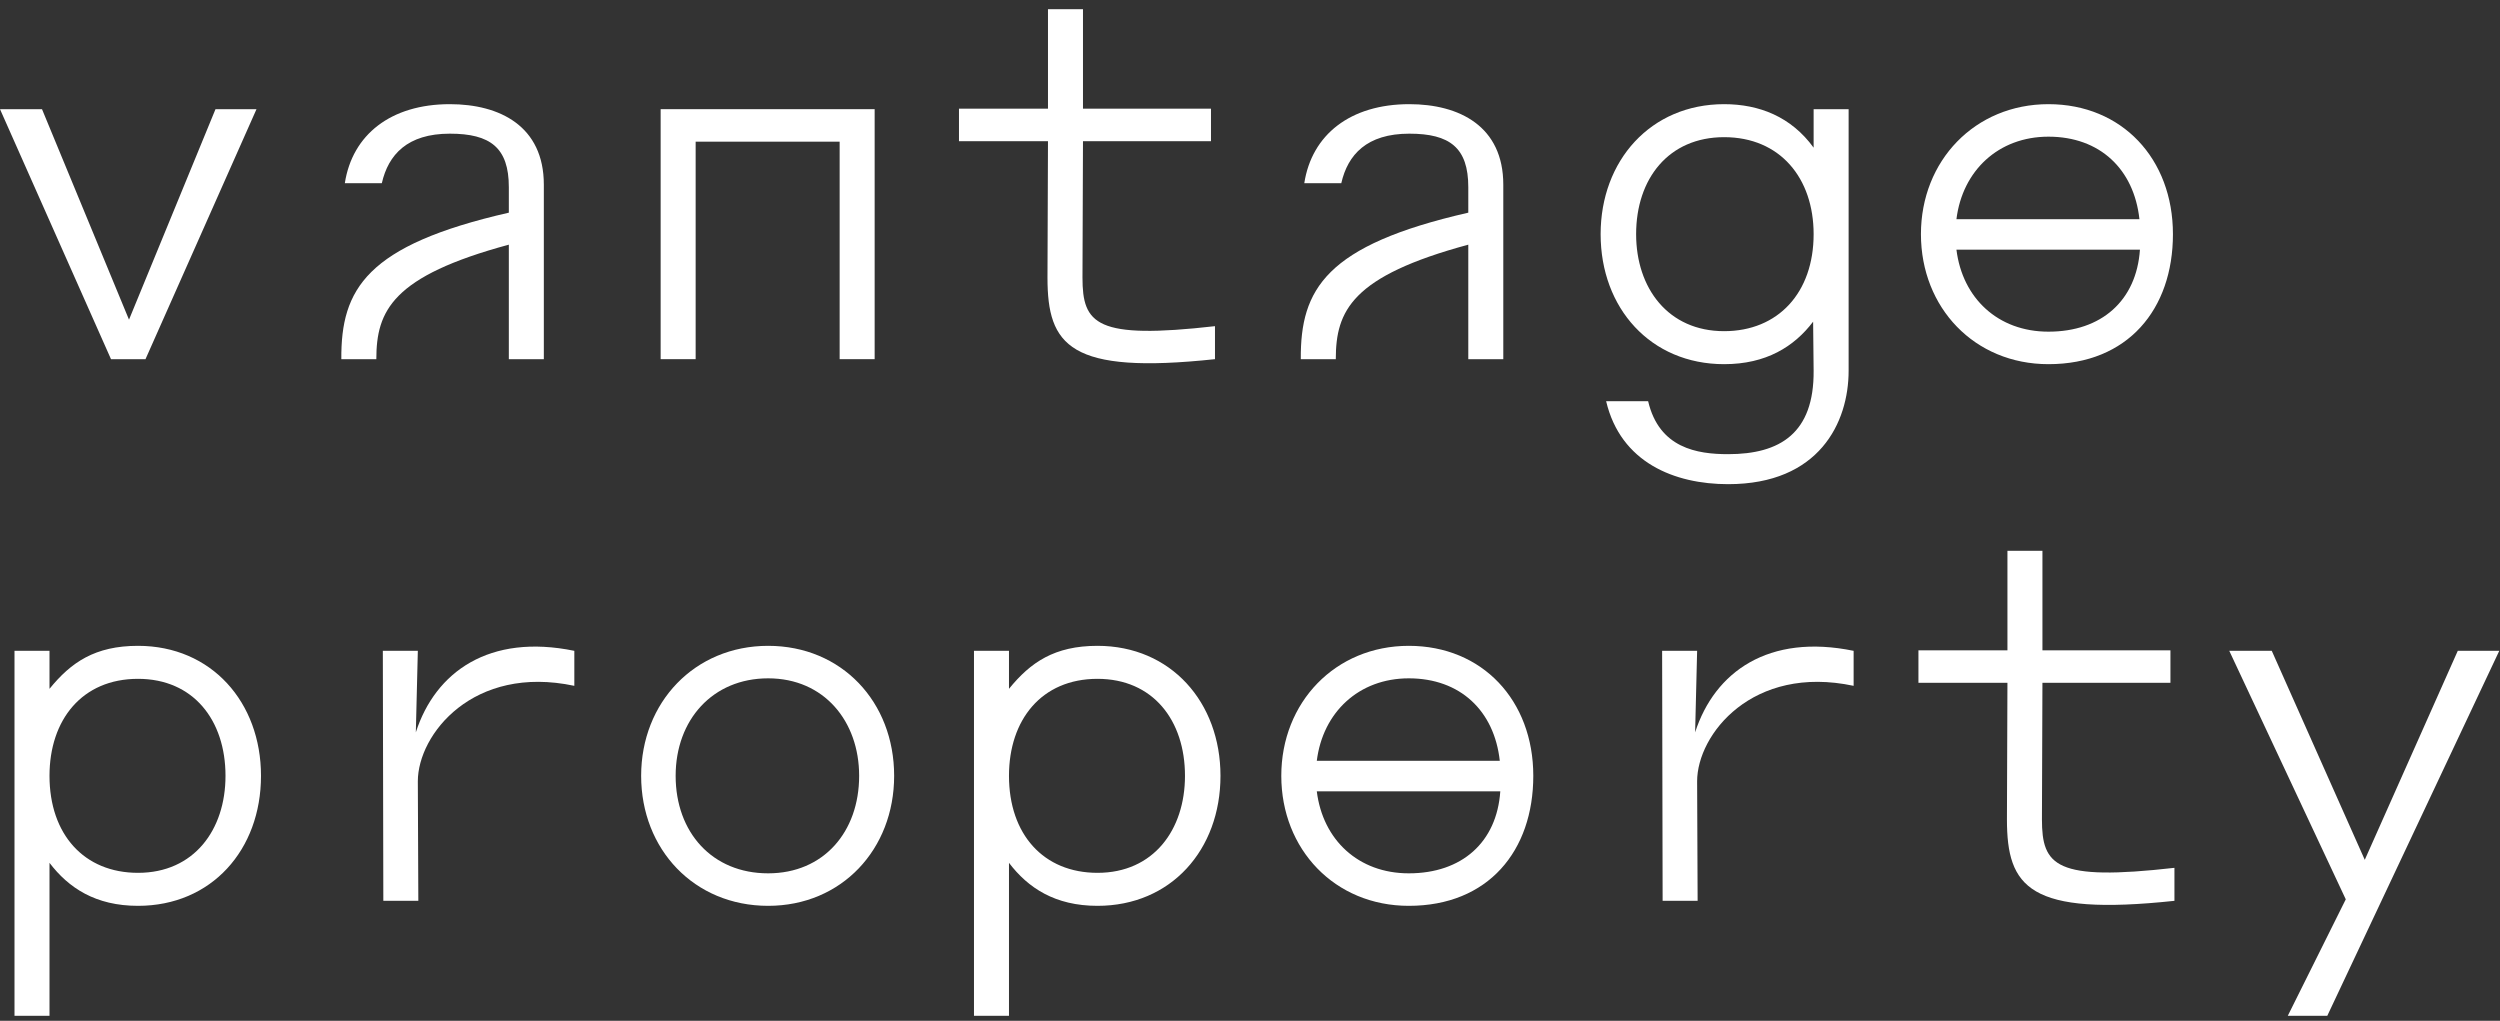
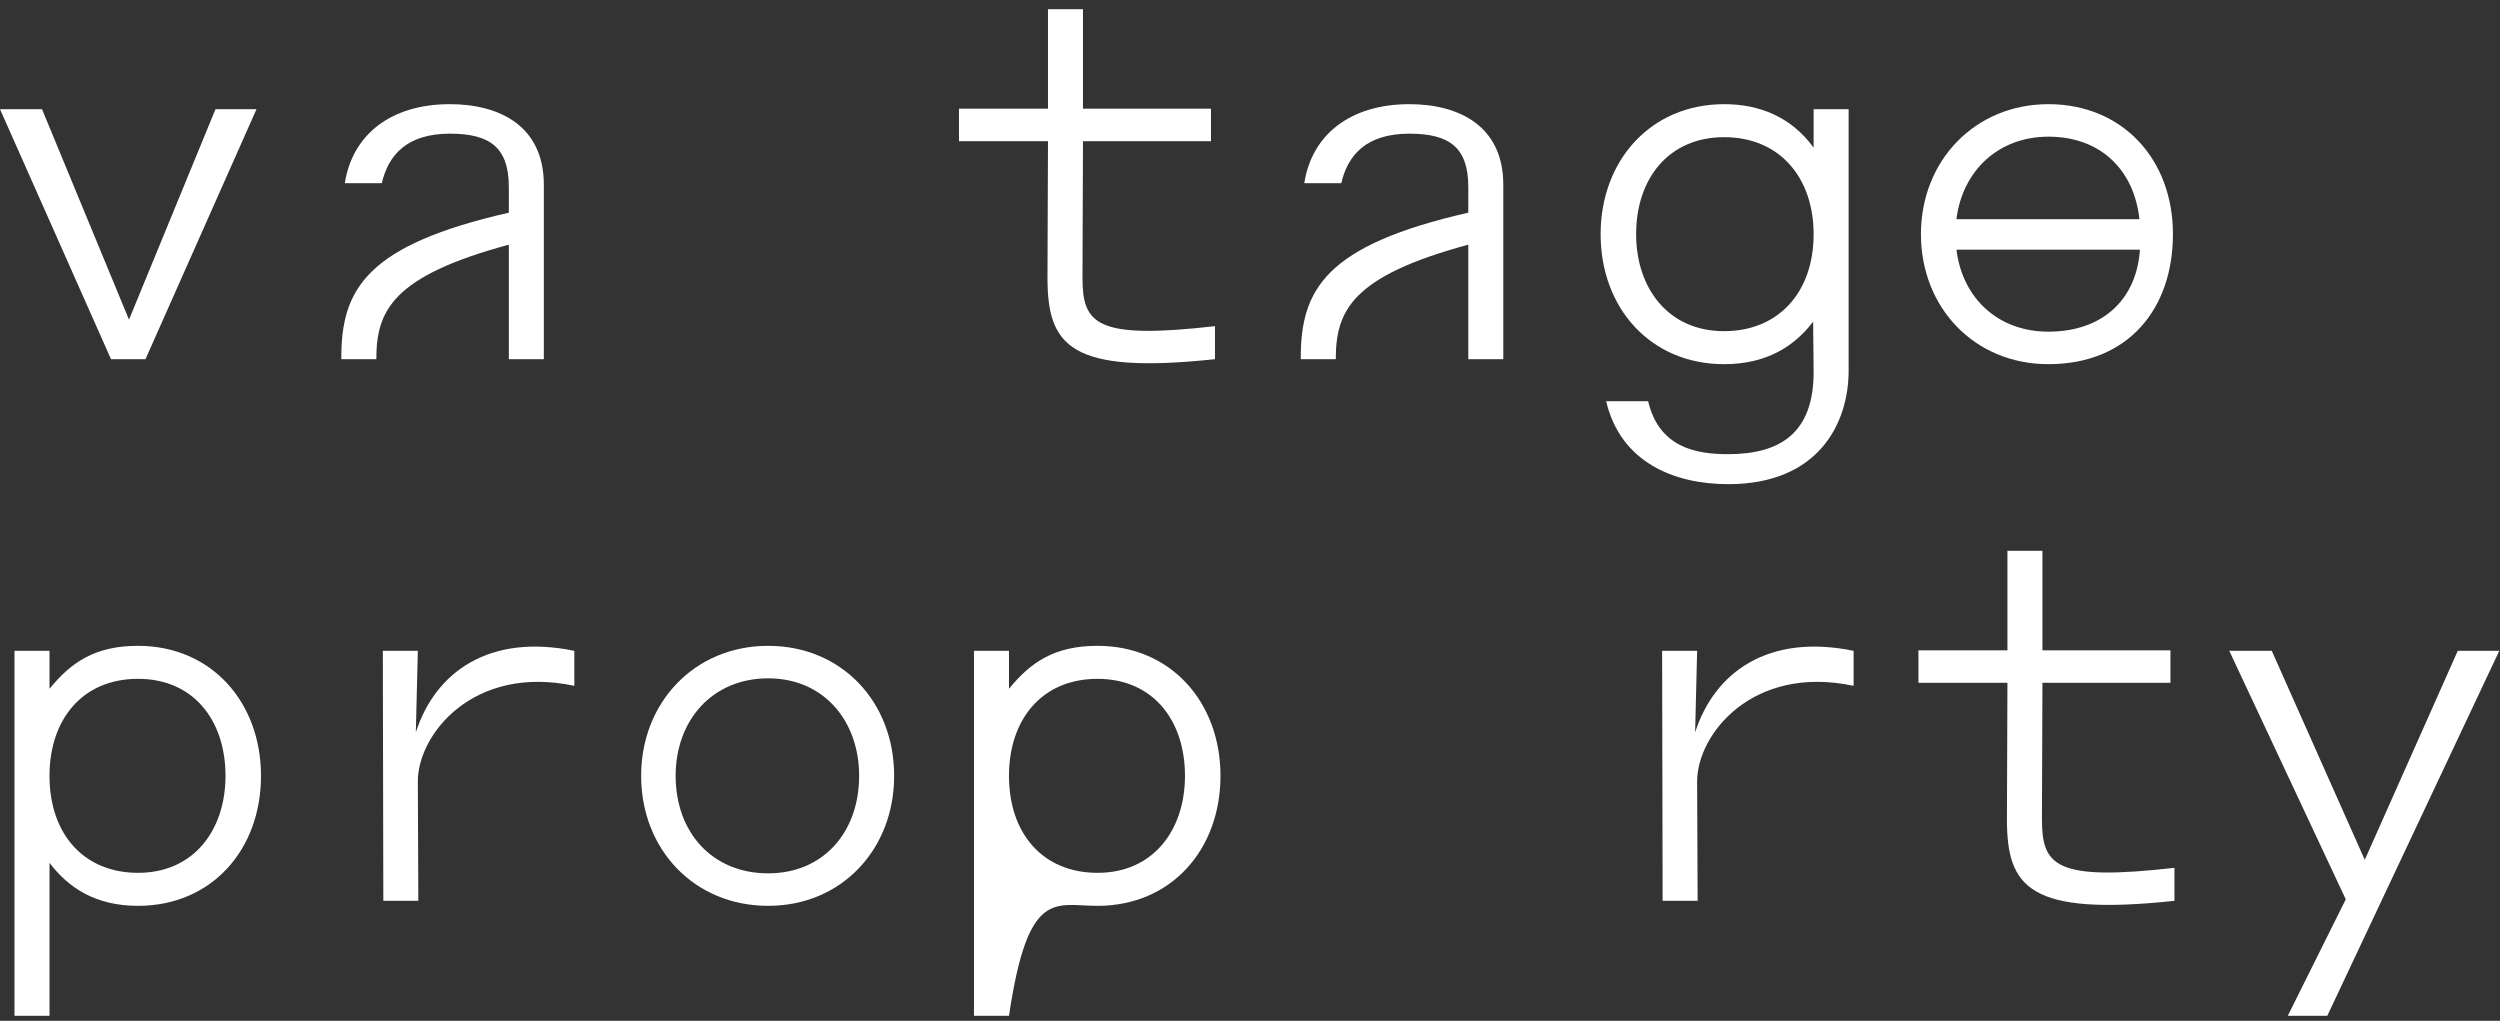
<svg xmlns="http://www.w3.org/2000/svg" width="120" height="49" viewBox="0 0 120 49" fill="none">
  <rect x="0" y="0" width="120" height="49" fill="#333333" stroke="none" />
  <path d="M12.312 5.24H10.344L6.192 15.344L2.016 5.24H0L5.328 17.24H6.984L12.312 5.24Z" fill="white" />
  <path d="M21.592 5C18.76 5 16.912 6.464 16.552 8.792H18.328C18.64 7.424 19.552 6.416 21.592 6.416C23.536 6.416 24.424 7.088 24.424 8.984V10.208C17.584 11.768 16.36 13.88 16.384 17.24H18.064C18.064 14.912 18.832 13.256 24.424 11.744V17.24H26.104V8.864C26.104 6.056 23.992 5 21.592 5Z" fill="white" />
-   <path d="M41.983 5.24H31.711V17.24H33.391V6.8H40.303V17.24H41.983V5.24Z" fill="white" />
  <path d="M51.959 13.328L51.983 6.776H58.127V5.216H51.983V0.44H50.303V5.216H46.031V6.776H50.303L50.279 13.328C50.279 16.592 51.335 17.984 58.319 17.24V15.656C52.607 16.304 51.959 15.56 51.959 13.328Z" fill="white" />
  <path d="M67.646 5C64.814 5 62.966 6.464 62.606 8.792H64.382C64.694 7.424 65.606 6.416 67.646 6.416C69.59 6.416 70.478 7.088 70.478 8.984V10.208C63.638 11.768 62.414 13.88 62.438 17.24H64.118C64.118 14.912 64.886 13.256 70.478 11.744V17.24H72.158V8.864C72.158 6.056 70.046 5 67.646 5Z" fill="white" />
  <path d="M76.83 11.24C76.83 14.792 79.23 17.48 82.758 17.48C84.774 17.48 86.118 16.64 87.03 15.44L87.054 17.792C87.078 20.792 85.446 21.8 82.95 21.8C81.462 21.8 79.638 21.512 79.11 19.256H77.094C77.79 22.208 80.382 23.24 82.95 23.24C87.318 23.24 88.734 20.288 88.734 17.792V5.24H87.054V7.088C85.974 5.6 84.438 5 82.758 5C79.23 5 76.83 7.712 76.83 11.24ZM78.534 11.24C78.534 8.576 80.094 6.584 82.758 6.584C85.446 6.584 87.054 8.552 87.054 11.24C87.054 14.048 85.35 15.896 82.758 15.896C80.07 15.896 78.534 13.832 78.534 11.24Z" fill="white" />
  <path d="M92.205 11.24C92.205 14.768 94.773 17.48 98.325 17.48C102.141 17.48 104.301 14.84 104.301 11.24C104.301 7.616 101.853 5 98.325 5C94.797 5 92.205 7.712 92.205 11.24ZM93.909 10.52C94.197 8.192 95.925 6.56 98.325 6.56C100.797 6.56 102.429 8.12 102.693 10.52H93.909ZM93.909 11.984H102.717C102.549 14.432 100.869 15.92 98.325 15.92C95.901 15.92 94.197 14.312 93.909 11.984Z" fill="white" />
  <path d="M6.624 31C4.56 31 3.408 31.792 2.376 33.064V31.24H0.696V48.76H2.376V41.416C3.288 42.616 4.584 43.48 6.624 43.48C10.152 43.48 12.528 40.792 12.528 37.24C12.528 33.712 10.152 31 6.624 31ZM6.624 32.584C9.288 32.584 10.824 34.576 10.824 37.24C10.824 39.832 9.312 41.896 6.624 41.896C4.032 41.896 2.376 40.048 2.376 37.24C2.376 34.552 3.936 32.584 6.624 32.584Z" fill="white" />
  <path d="M27.568 32.92V31.24C23.488 30.4 20.896 32.248 19.96 35.152L20.056 31.24H18.376L18.4 43.24H20.08L20.056 37.504C20.056 35.248 22.72 31.888 27.568 32.92Z" fill="white" />
  <path d="M36.871 31C33.343 31 30.775 33.712 30.775 37.24C30.775 40.768 33.319 43.48 36.871 43.48C40.399 43.48 42.919 40.768 42.919 37.24C42.919 33.688 40.399 31 36.871 31ZM36.871 32.56C39.559 32.56 41.239 34.624 41.239 37.24C41.239 39.928 39.535 41.92 36.871 41.92C34.183 41.92 32.431 39.952 32.431 37.24C32.431 34.552 34.207 32.56 36.871 32.56Z" fill="white" />
-   <path d="M52.679 31C50.615 31 49.463 31.792 48.431 33.064V31.24H46.751V48.76H48.431V41.416C49.343 42.616 50.639 43.48 52.679 43.48C56.207 43.48 58.583 40.792 58.583 37.24C58.583 33.712 56.207 31 52.679 31ZM52.679 32.584C55.343 32.584 56.879 34.576 56.879 37.24C56.879 39.832 55.367 41.896 52.679 41.896C50.087 41.896 48.431 40.048 48.431 37.24C48.431 34.552 49.991 32.584 52.679 32.584Z" fill="white" />
-   <path d="M61.502 37.24C61.502 40.768 64.07 43.48 67.622 43.48C71.438 43.48 73.598 40.84 73.598 37.24C73.598 33.616 71.15 31 67.622 31C64.094 31 61.502 33.712 61.502 37.24ZM63.206 36.52C63.494 34.192 65.222 32.56 67.622 32.56C70.094 32.56 71.726 34.12 71.99 36.52H63.206ZM63.206 37.984H72.014C71.846 40.432 70.166 41.92 67.622 41.92C65.198 41.92 63.494 40.312 63.206 37.984Z" fill="white" />
+   <path d="M52.679 31C50.615 31 49.463 31.792 48.431 33.064V31.24H46.751V48.76H48.431C49.343 42.616 50.639 43.48 52.679 43.48C56.207 43.48 58.583 40.792 58.583 37.24C58.583 33.712 56.207 31 52.679 31ZM52.679 32.584C55.343 32.584 56.879 34.576 56.879 37.24C56.879 39.832 55.367 41.896 52.679 41.896C50.087 41.896 48.431 40.048 48.431 37.24C48.431 34.552 49.991 32.584 52.679 32.584Z" fill="white" />
  <path d="M88.974 32.92V31.24C84.894 30.4 82.302 32.248 81.366 35.152L81.462 31.24H79.782L79.806 43.24H81.486L81.462 37.504C81.462 35.248 84.126 31.888 88.974 32.92Z" fill="white" />
  <path d="M98.013 39.328L98.037 32.776H104.181V31.216H98.037V26.44H96.357V31.216H92.085V32.776H96.357L96.333 39.328C96.333 42.592 97.389 43.984 104.373 43.24V41.656C98.661 42.304 98.013 41.56 98.013 39.328Z" fill="white" />
  <path d="M107.005 31.24L112.597 43.168L109.813 48.76H111.709L119.965 31.24H117.973L113.509 41.272L109.045 31.24H107.005Z" fill="white" />
</svg>